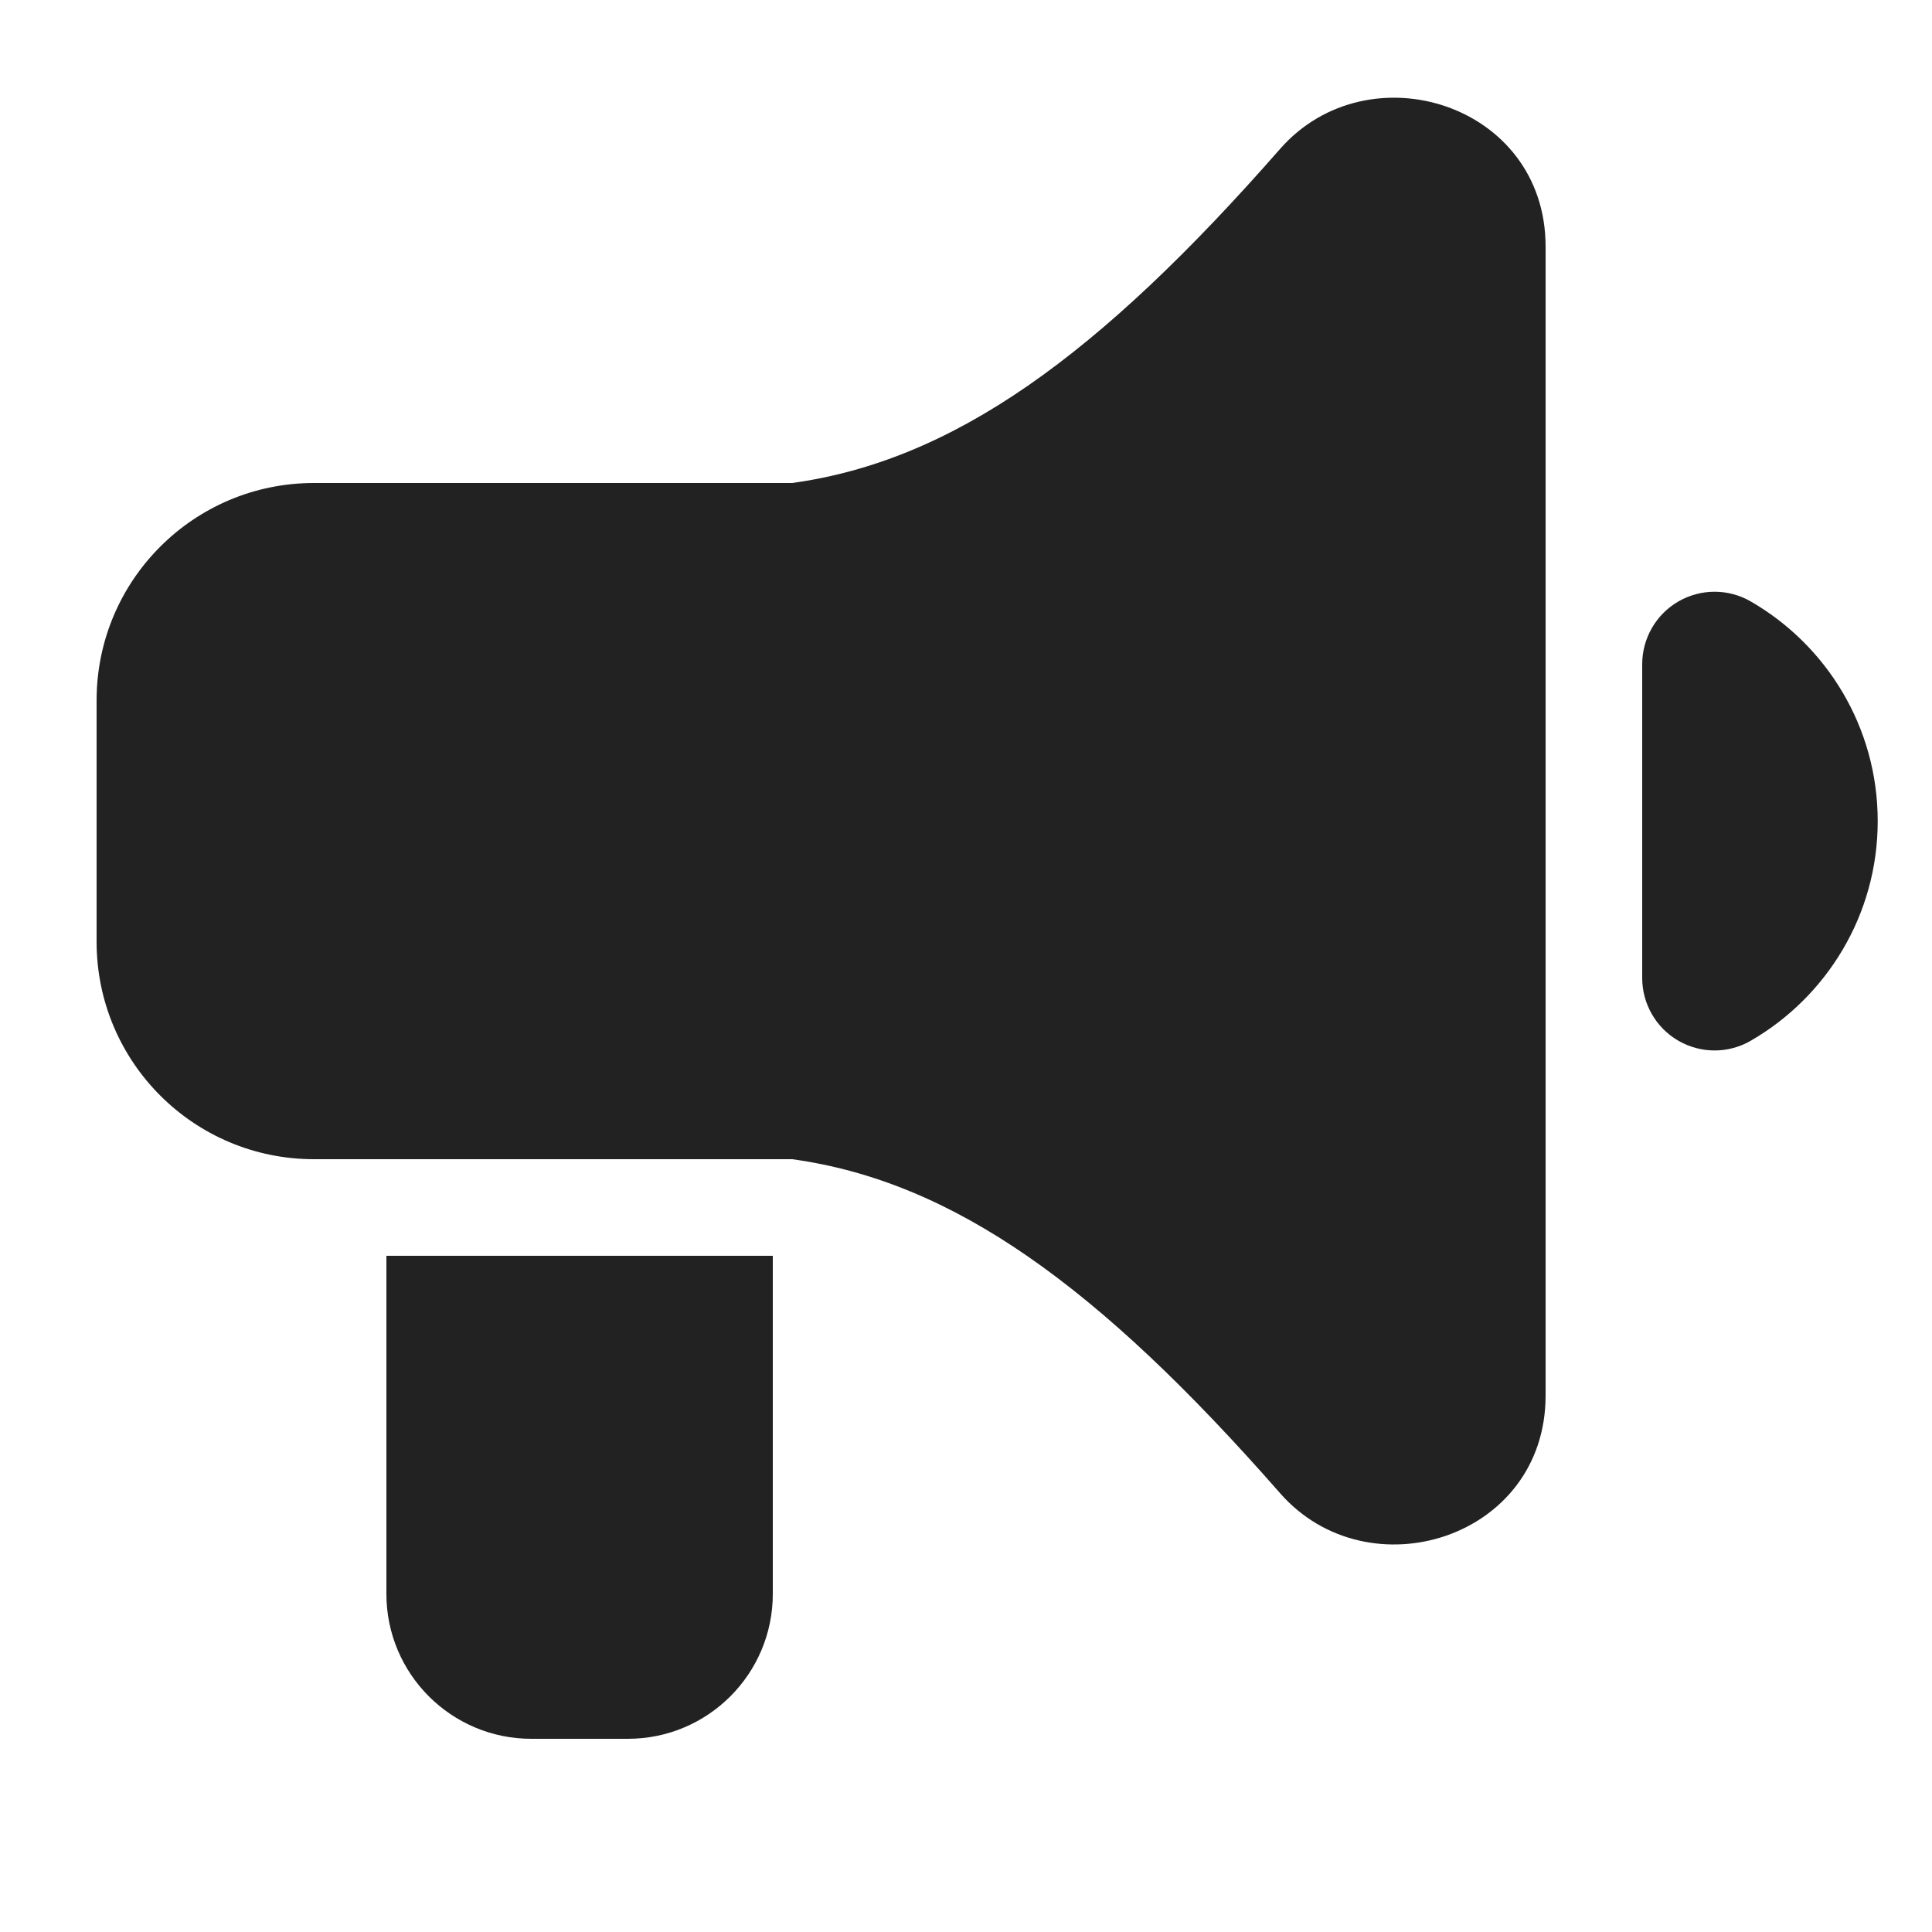
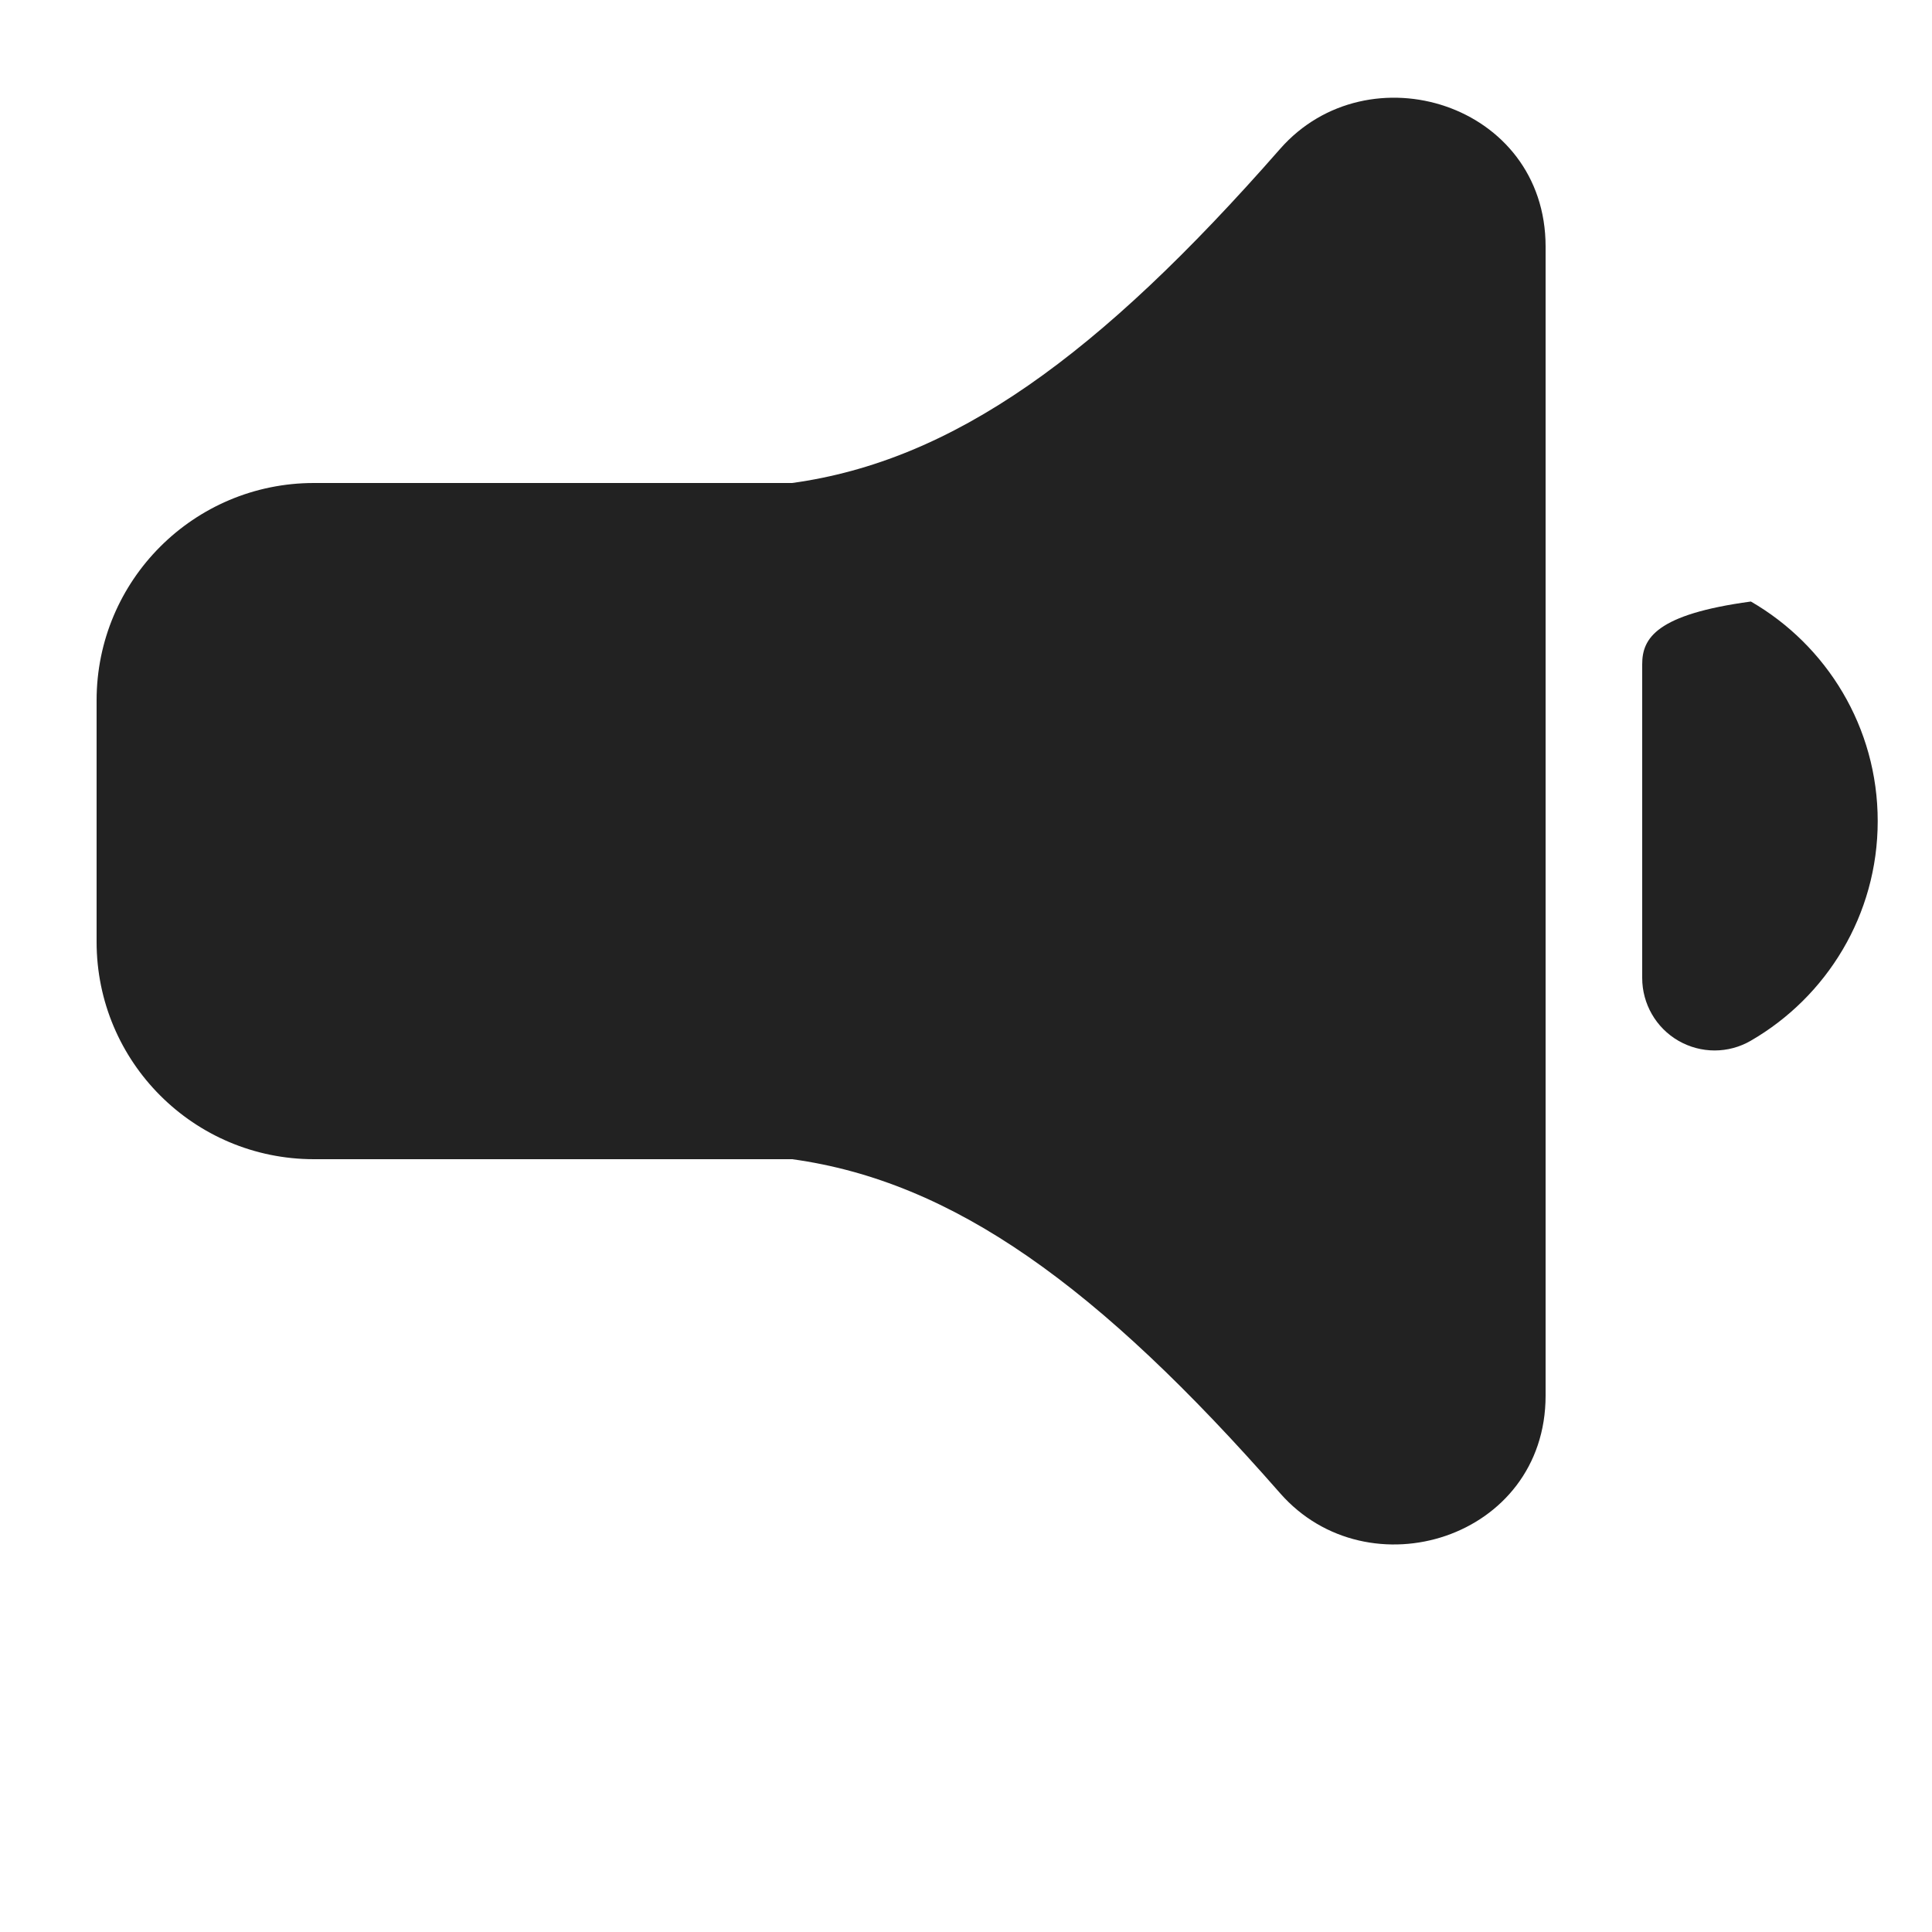
<svg xmlns="http://www.w3.org/2000/svg" width="20" height="20" viewBox="0 0 20 20" fill="none">
  <path d="M13.251 1.542C14.162 0.503 16 1.069 16 2.553V14.447C16 15.931 14.162 16.497 13.251 15.457C11.367 13.308 9.865 12.23 8.201 12H3.25C2.007 12 1 10.993 1 9.75V7.25C1 6.007 2.007 5 3.25 5H8.2C9.865 4.77 11.367 3.692 13.251 1.542Z" fill="#222222" />
-   <path d="M8 13H4V16.5C4 17.328 4.672 18 5.5 18H6.5C7.328 18 8 17.328 8 16.5V13Z" fill="#222222" />
-   <path d="M18.125 6.227C17.893 6.092 17.608 6.092 17.375 6.226C17.143 6.36 17 6.608 17 6.876V10.124C17 10.392 17.143 10.64 17.375 10.774C17.608 10.908 17.893 10.908 18.125 10.773C18.908 10.32 19.438 9.472 19.438 8.5C19.438 7.527 18.908 6.679 18.125 6.227Z" fill="#222222" />
+   <path d="M18.125 6.227C17.143 6.36 17 6.608 17 6.876V10.124C17 10.392 17.143 10.64 17.375 10.774C17.608 10.908 17.893 10.908 18.125 10.773C18.908 10.32 19.438 9.472 19.438 8.5C19.438 7.527 18.908 6.679 18.125 6.227Z" fill="#222222" />
</svg>